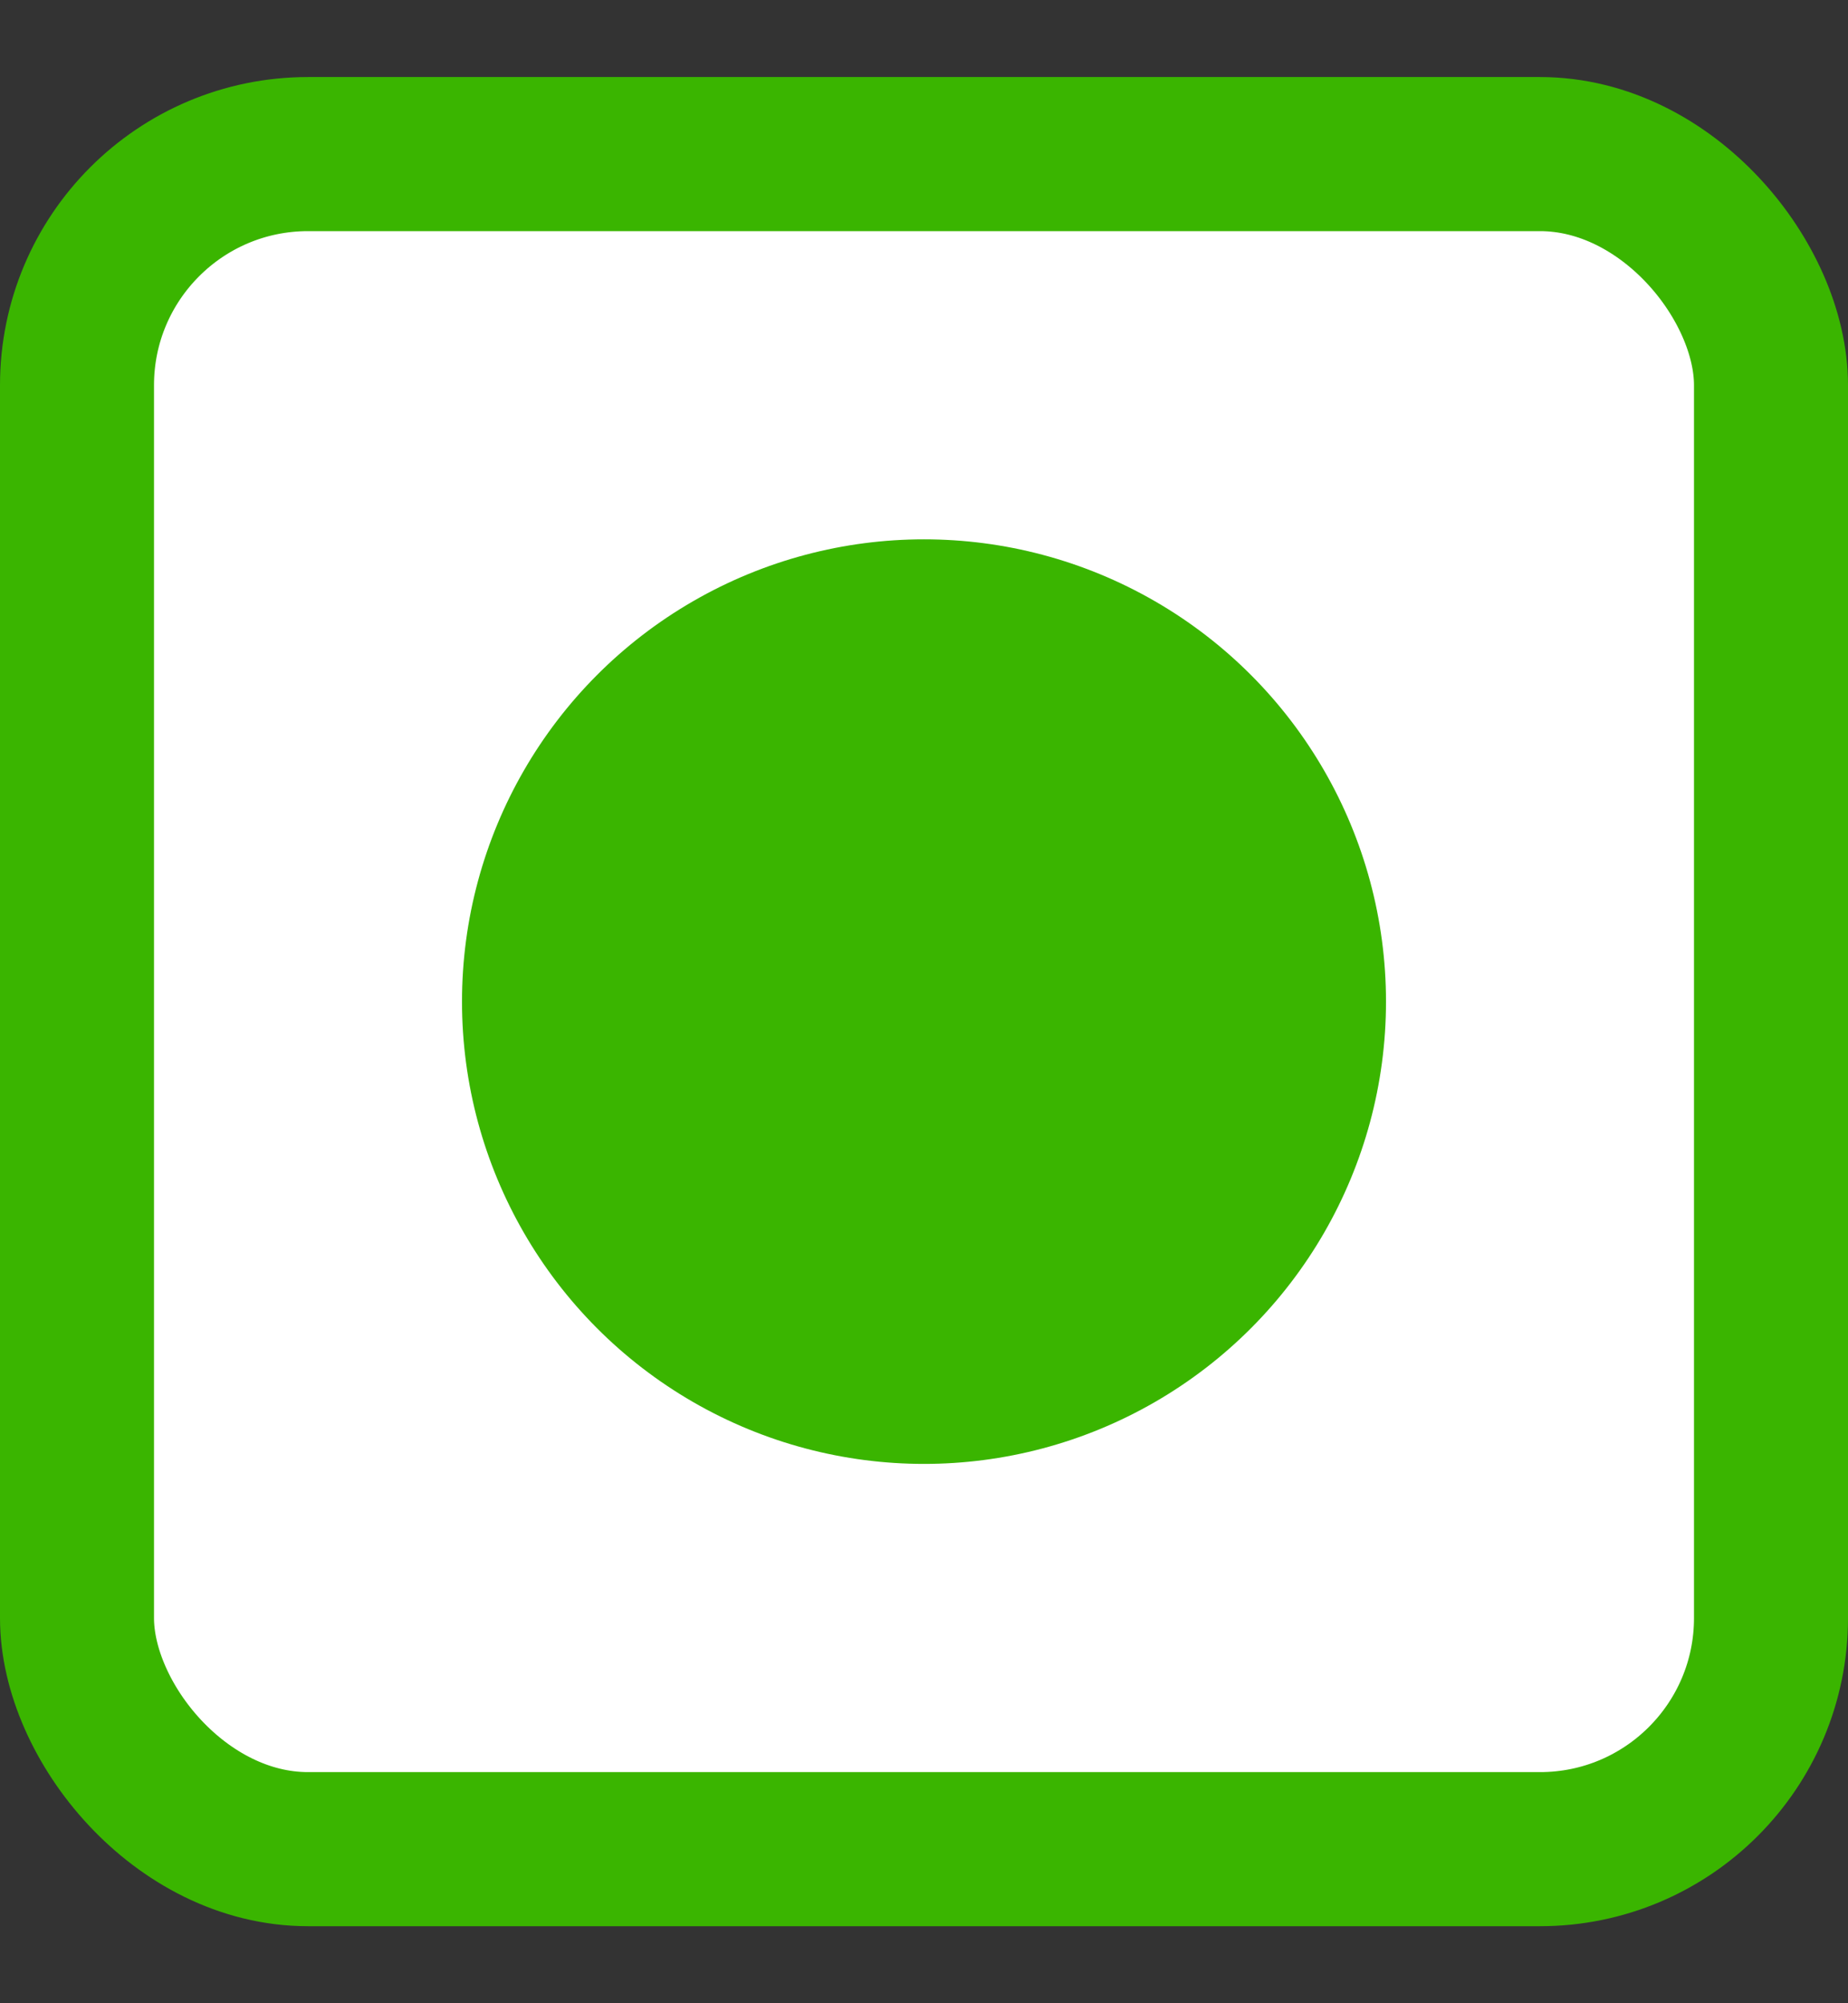
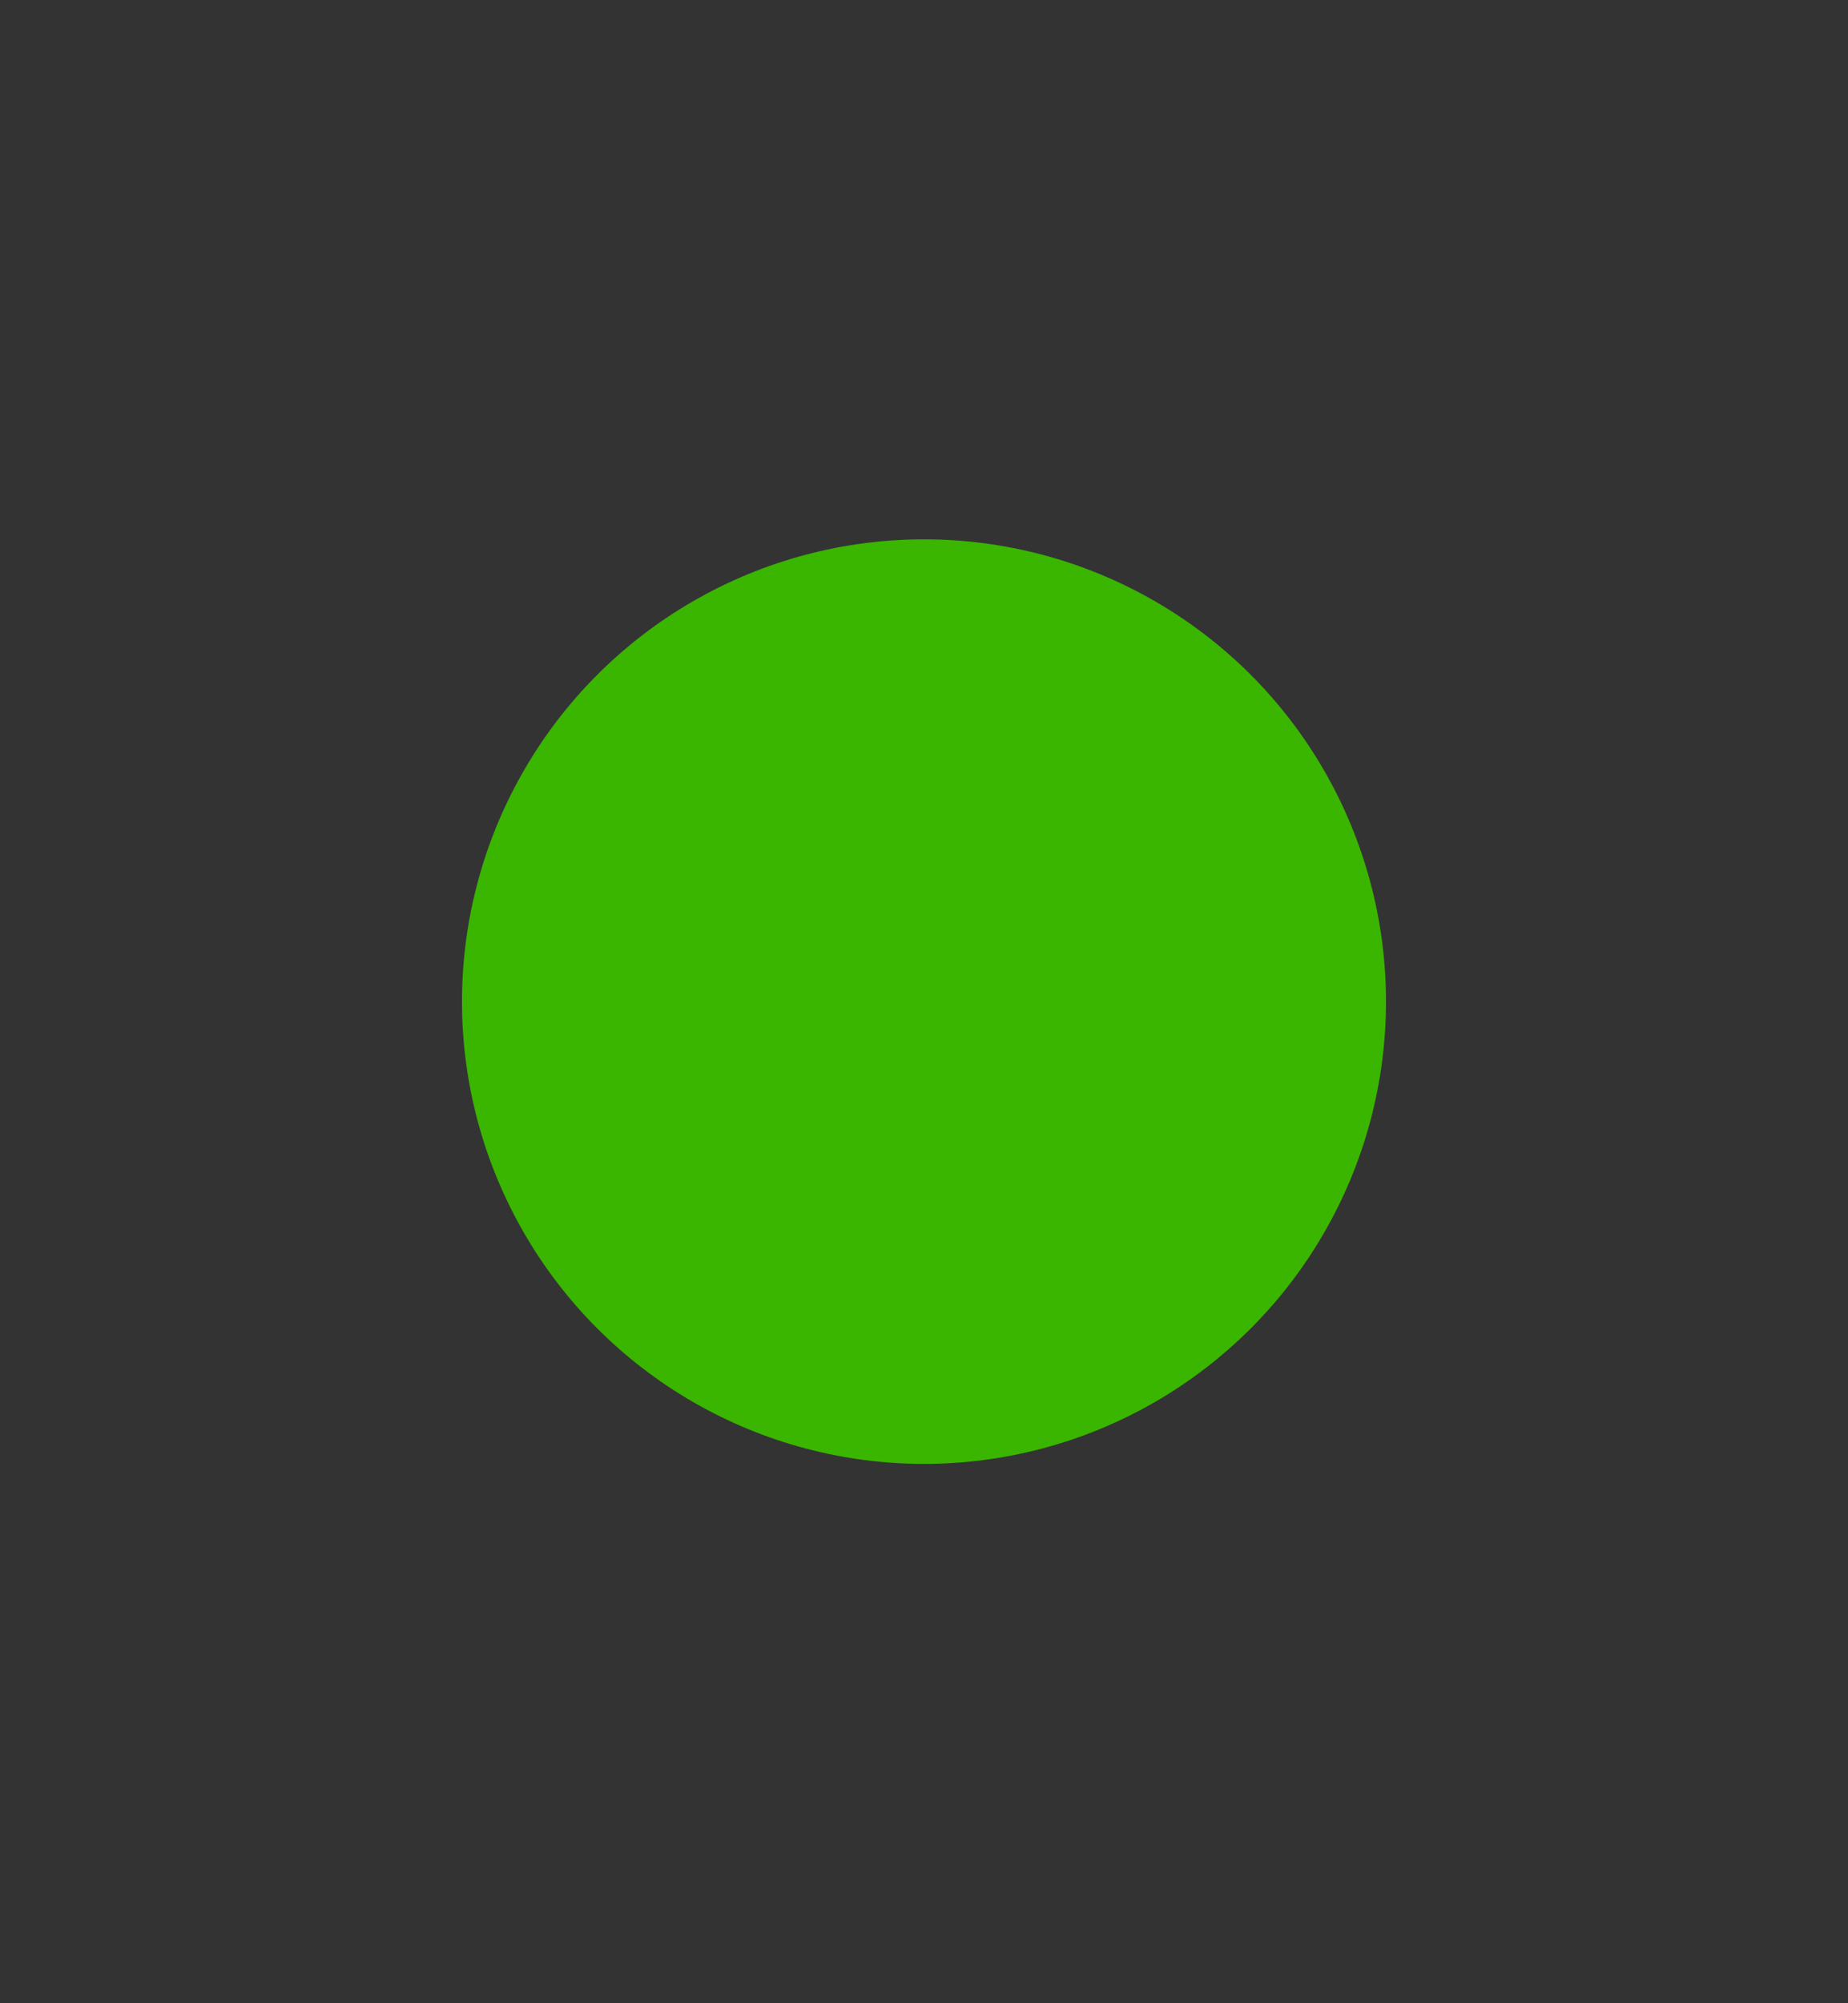
<svg xmlns="http://www.w3.org/2000/svg" width="12" height="13" viewBox="0 0 12 13" fill="none">
  <rect x="0" y="0" width="12" height="13" fill="#333333" stroke="none" />
-   <rect x="0.5" y="1" width="11" height="11" rx="1.5" fill="white" />
  <circle cx="6" cy="6.5" r="3" fill="#3AB500" />
-   <rect x="0.5" y="1" width="11" height="11" rx="1.5" stroke="#3AB500" />
</svg>